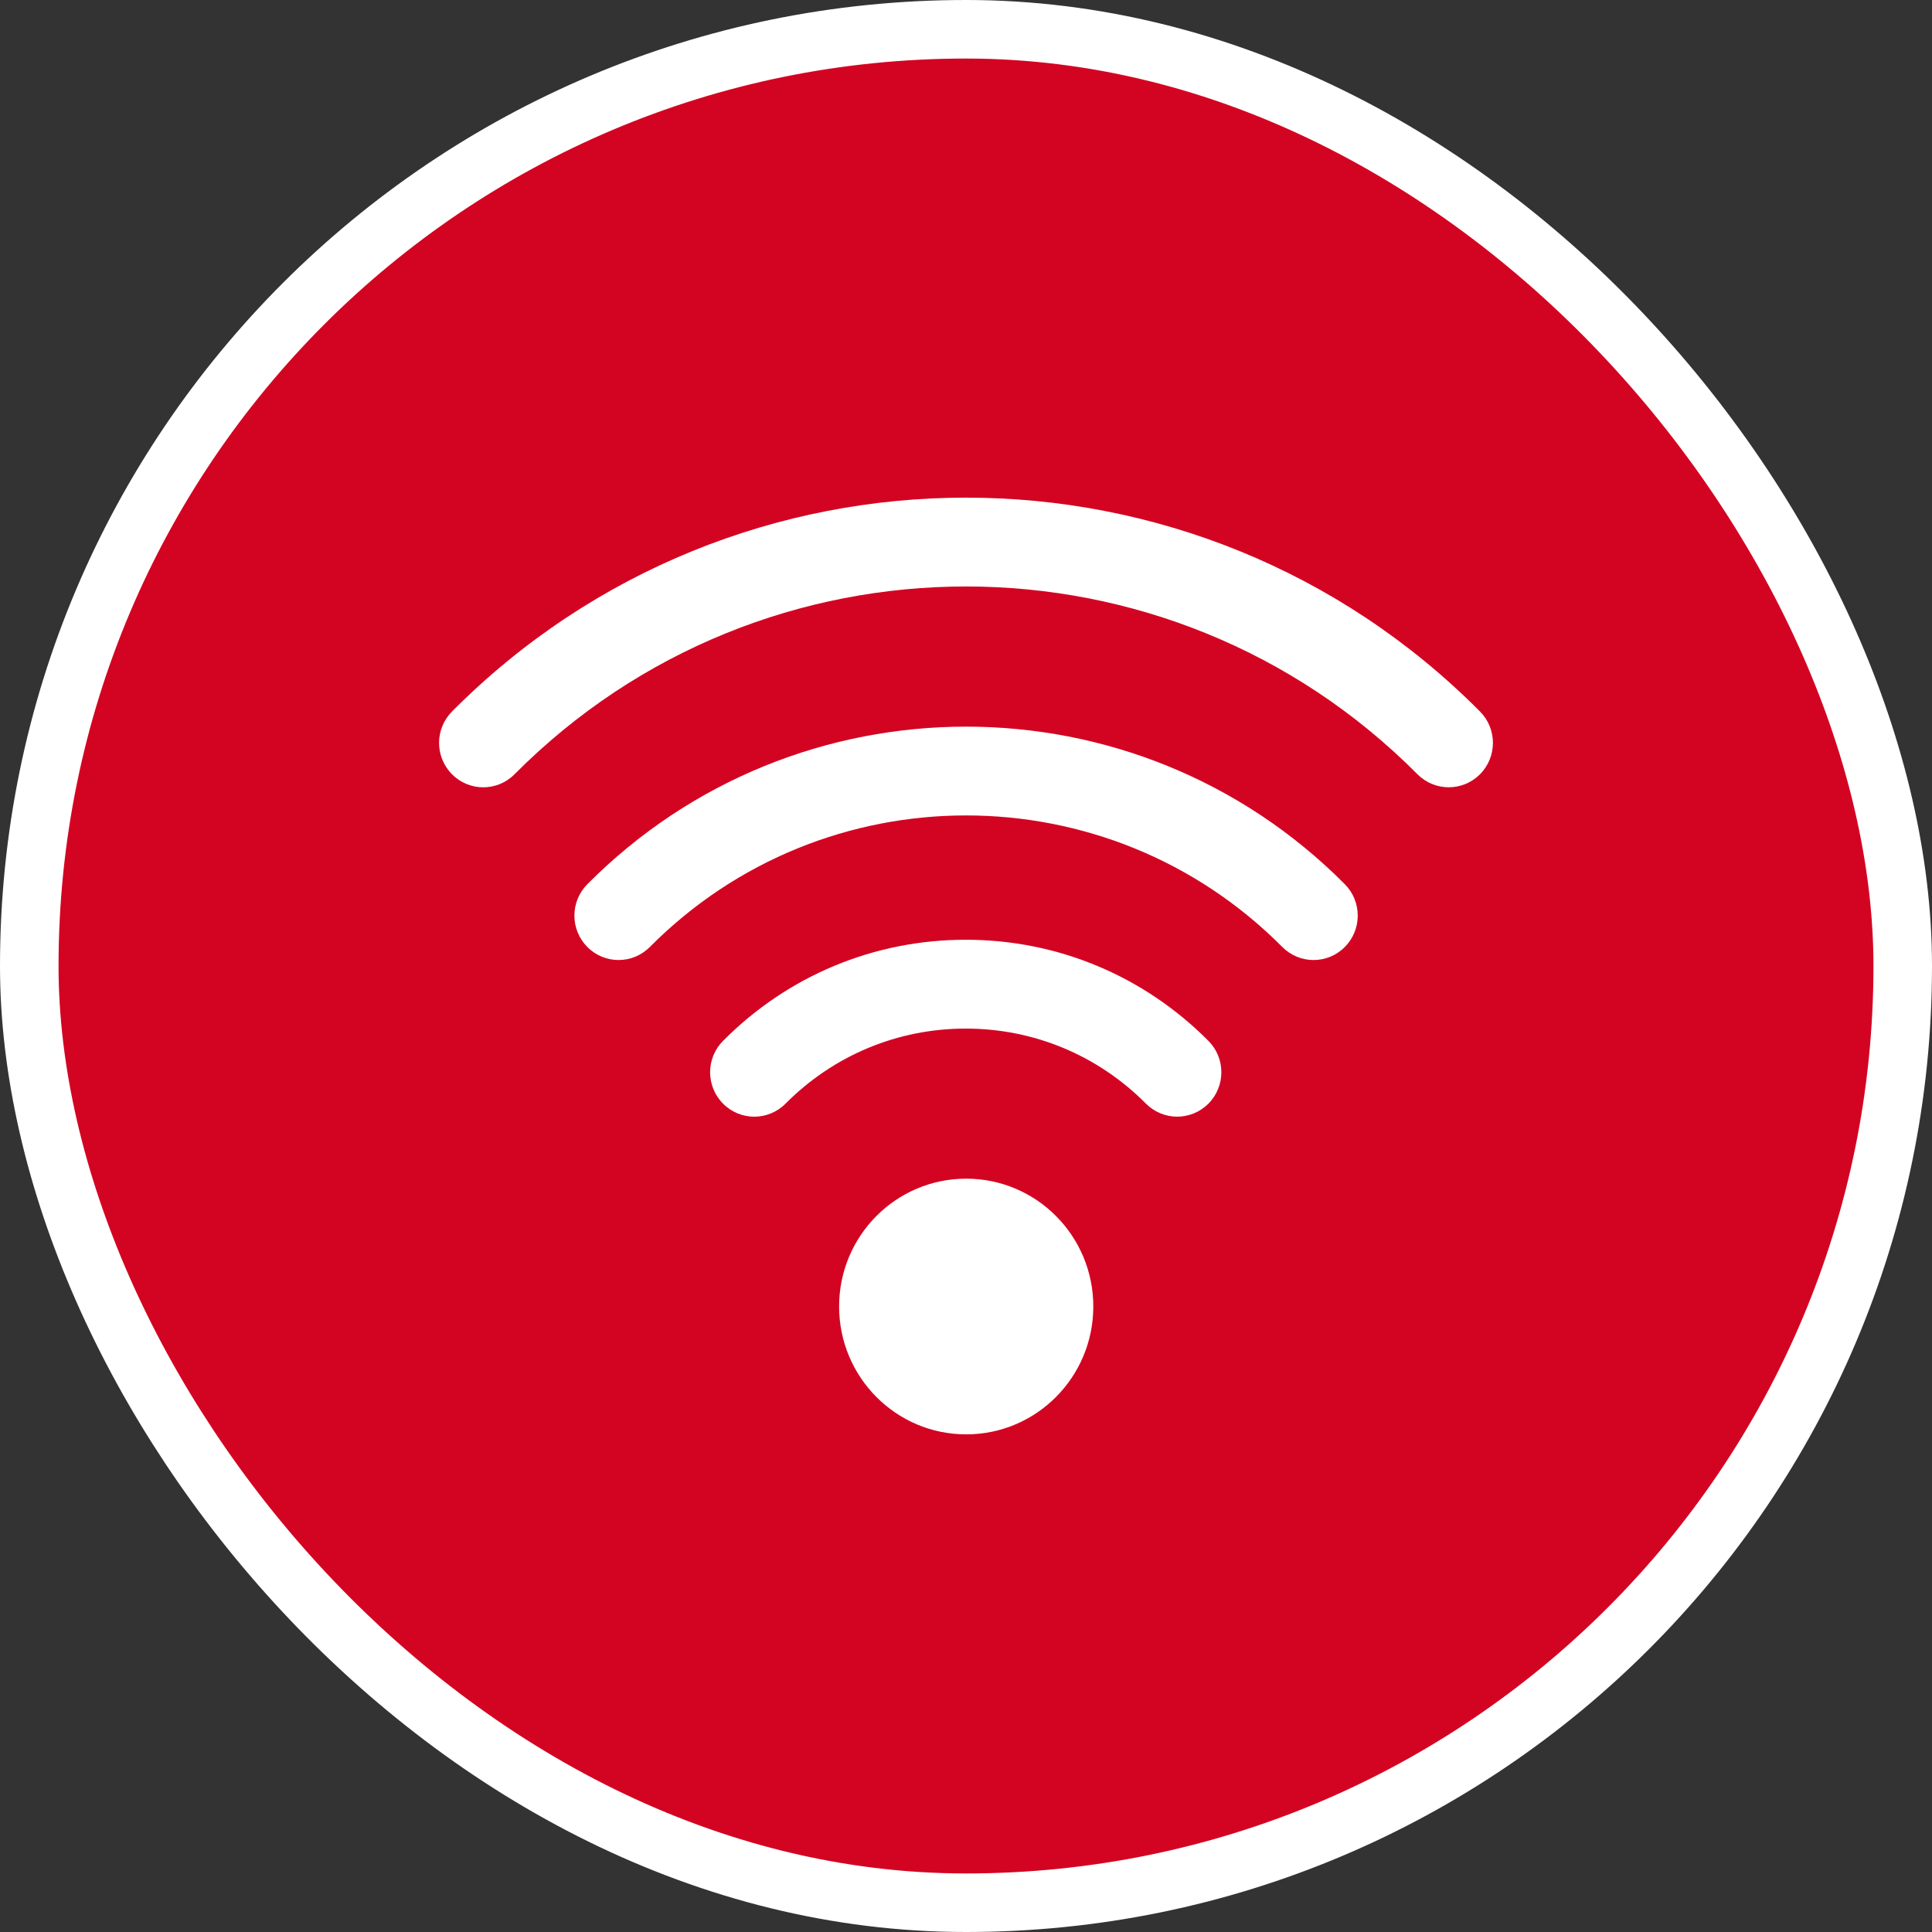
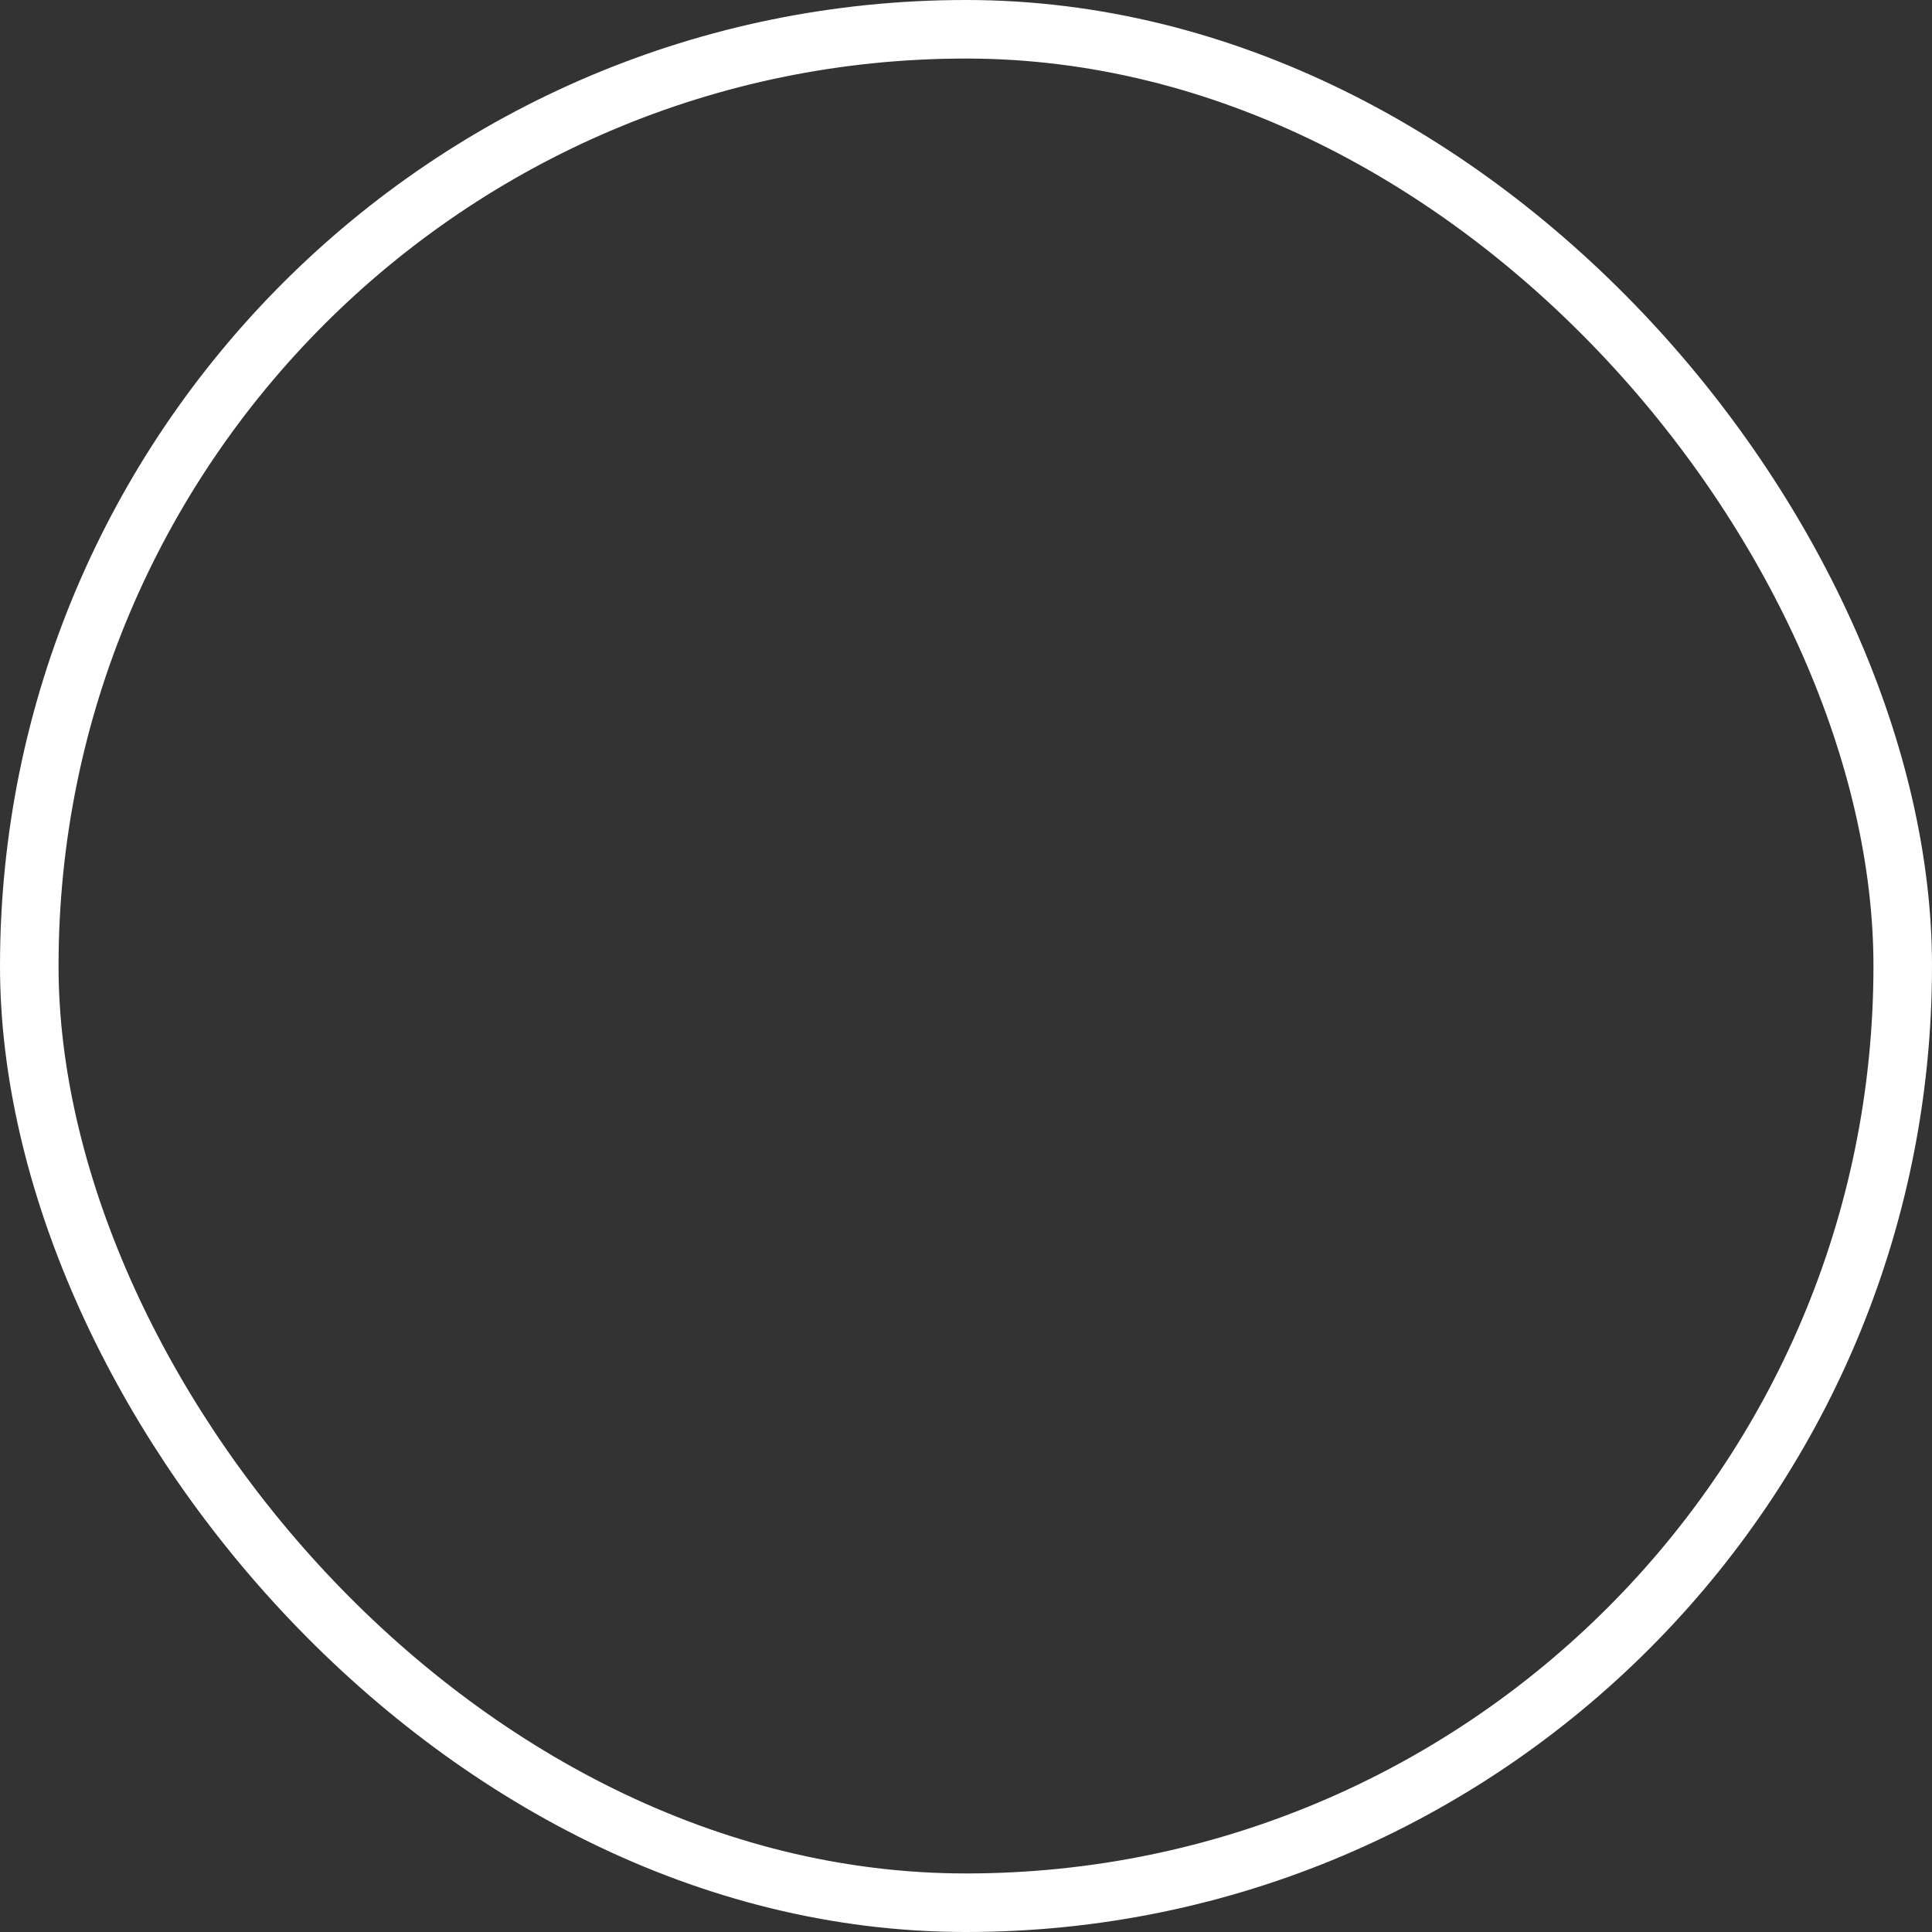
<svg xmlns="http://www.w3.org/2000/svg" width="66" height="66" viewBox="0 0 66 66" fill="none">
  <rect x="0" y="0" width="66" height="66" fill="#333333" stroke="none" />
-   <rect x="1" y="1" width="64" height="64" rx="32" fill="#D30422" />
  <rect x="1" y="1" width="64" height="64" rx="32" stroke="white" stroke-width="2" />
-   <path d="M49.491 26.895C49.105 26.895 48.719 26.747 48.424 26.451C39.919 17.896 26.08 17.896 17.576 26.451C16.986 27.044 16.032 27.044 15.442 26.451C14.852 25.857 14.852 24.898 15.442 24.305C25.123 14.565 40.877 14.565 50.558 24.305C51.148 24.898 51.148 25.857 50.558 26.451C50.263 26.747 49.877 26.895 49.491 26.895Z" fill="white" />
-   <path d="M44.873 32.796C44.487 32.796 44.101 32.647 43.806 32.351C37.849 26.358 28.156 26.358 22.198 32.351C21.608 32.944 20.655 32.944 20.065 32.351C19.475 31.758 19.475 30.799 20.065 30.205C27.198 23.029 38.807 23.029 45.94 30.205C46.53 30.799 46.53 31.758 45.94 32.351C45.646 32.648 45.259 32.796 44.873 32.796Z" fill="white" />
-   <path d="M40.214 38.147C39.828 38.147 39.442 37.998 39.148 37.703C37.503 36.048 35.317 35.138 32.991 35.138C30.664 35.138 28.478 36.05 26.834 37.703C26.244 38.296 25.291 38.296 24.701 37.703C24.111 37.109 24.111 36.15 24.701 35.557C26.914 33.329 29.859 32.103 32.991 32.103C36.123 32.103 39.066 33.331 41.281 35.557C41.871 36.15 41.871 37.109 41.281 37.703C40.986 37.998 40.6 38.147 40.214 38.147Z" fill="white" />
-   <path d="M37.349 44.632C37.349 47.044 35.404 49 33.007 49C30.608 49 28.665 47.044 28.665 44.632C28.665 42.219 30.608 40.265 33.007 40.265C35.404 40.265 37.349 42.219 37.349 44.632Z" fill="white" />
</svg>